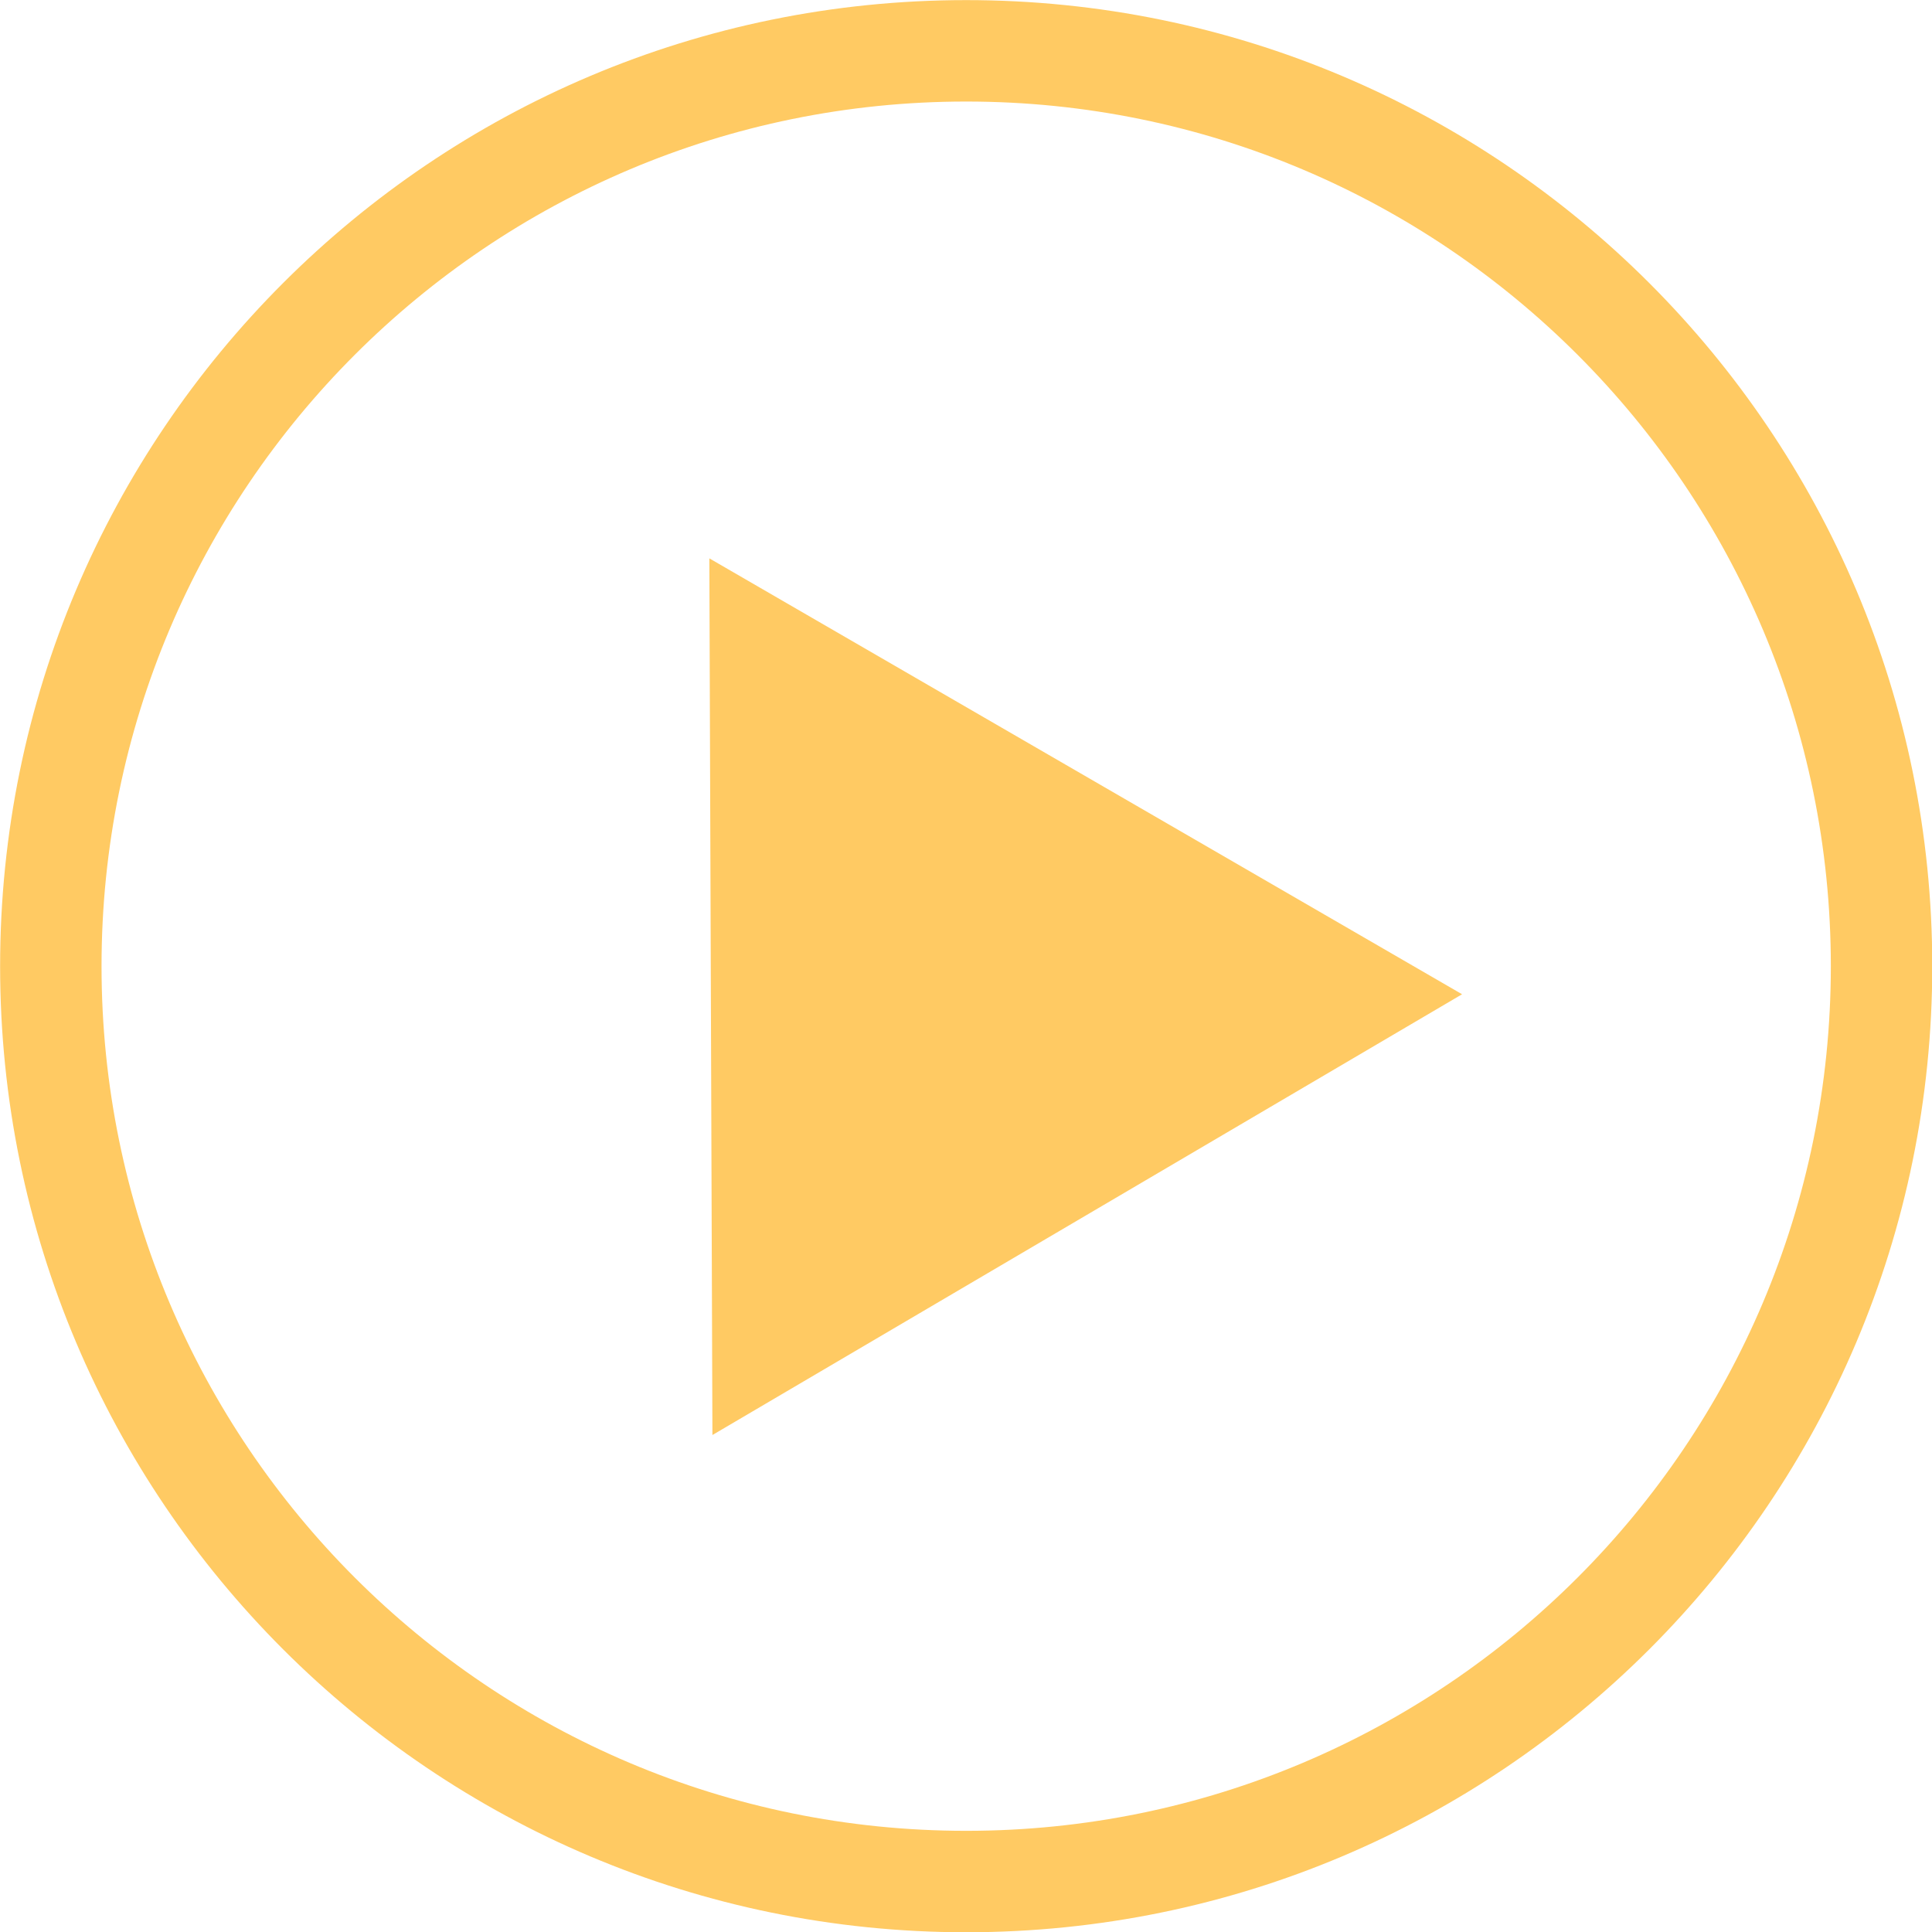
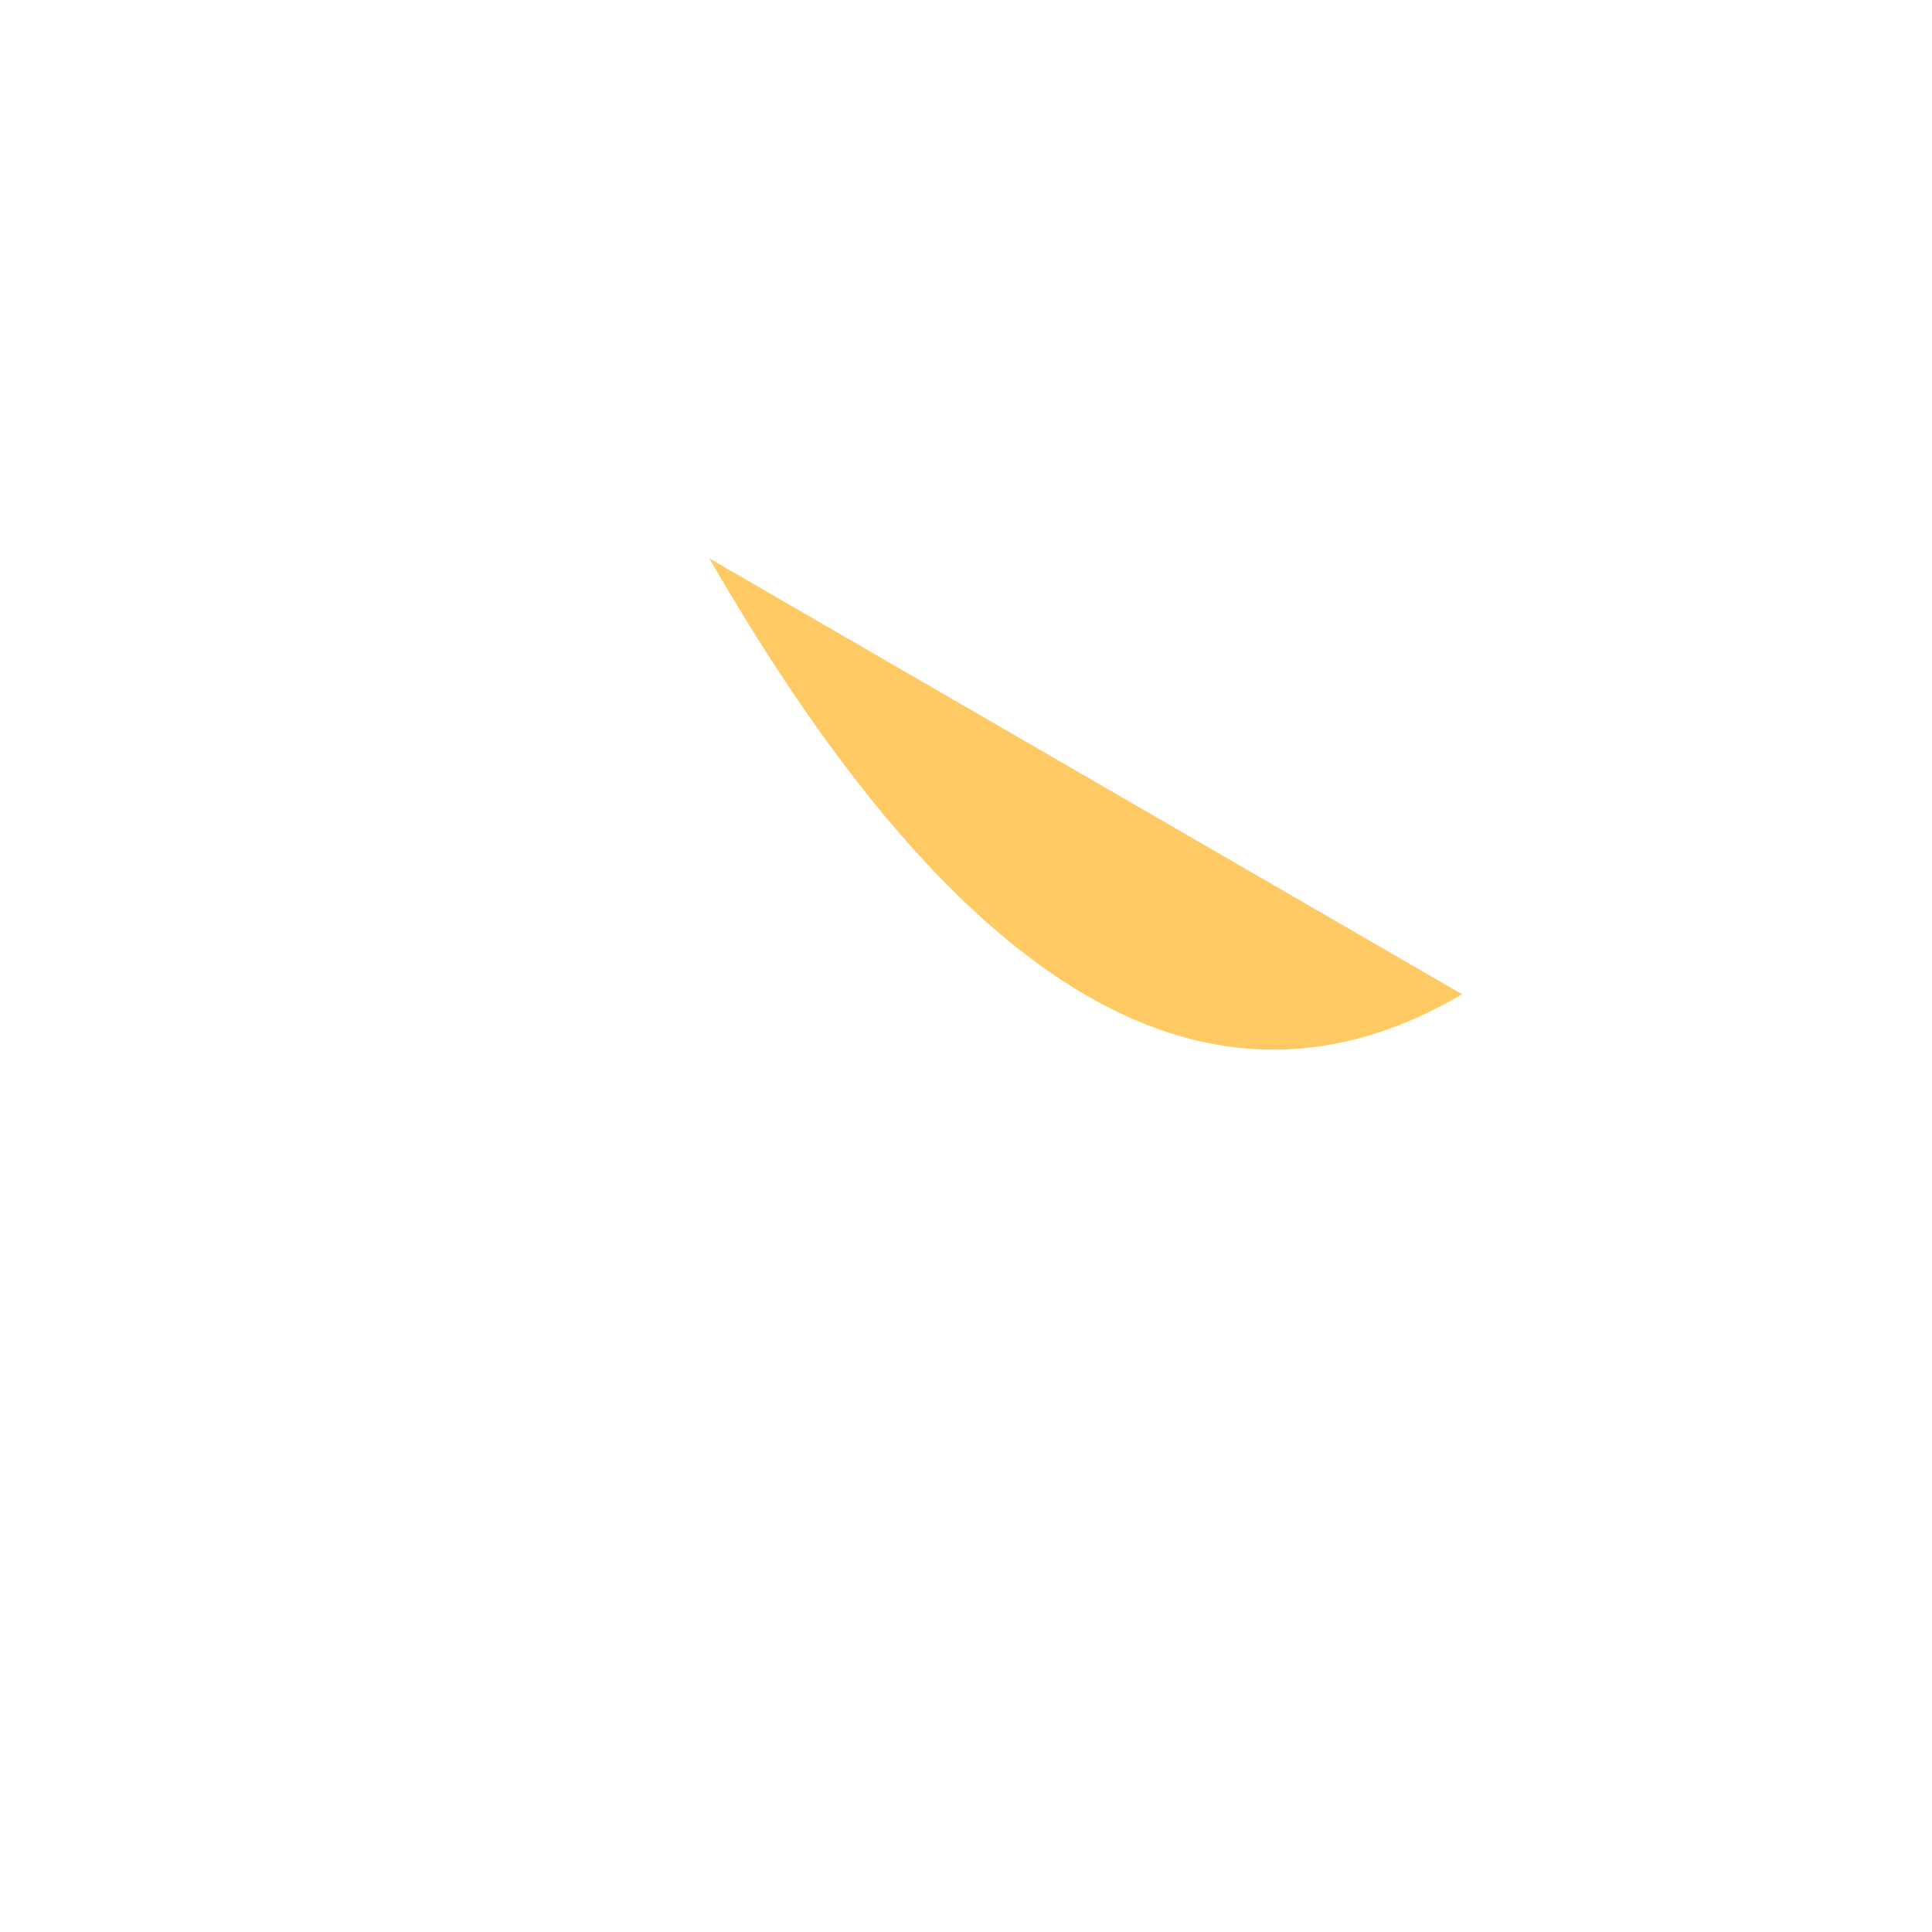
<svg xmlns="http://www.w3.org/2000/svg" fill="#ffca63" height="308.9" preserveAspectRatio="xMidYMid meet" version="1" viewBox="1099.0 636.8 308.9 308.9" width="308.9" zoomAndPan="magnify">
  <g>
    <g fill-opacity="0.996" id="change1_1">
-       <path d="M1212.414,726.075L1212.414,726.075L1212.907,866.24Q1272.836,831.004,1332.766,795.768L1212.414,726.075" />
+       <path d="M1212.414,726.075L1212.414,726.075Q1272.836,831.004,1332.766,795.768L1212.414,726.075" />
    </g>
    <g id="change1_2">
-       <path d="M1407.941,791.279L1407.941,791.279C1407.942,876.586,1338.786,945.74,1253.48,945.741L1253.48,945.741C1168.172,945.741,1099.018,876.586,1099.018,791.279L1099.018,791.279C1099.018,705.972,1168.172,636.817,1253.48,636.817L1253.48,636.817C1338.786,636.817,1407.941,705.972,1407.941,791.279L1407.941,791.279 M1391.725,791.279L1391.725,791.279C1391.725,714.928,1329.83,653.034,1253.48,653.034L1253.48,653.034C1177.129,653.034,1115.234,714.928,1115.234,791.279L1115.234,791.279C1115.234,867.629,1177.129,929.524,1253.48,929.524L1253.48,929.524C1329.83,929.524,1391.725,867.629,1391.725,791.279 Z" />
-     </g>
+       </g>
  </g>
</svg>